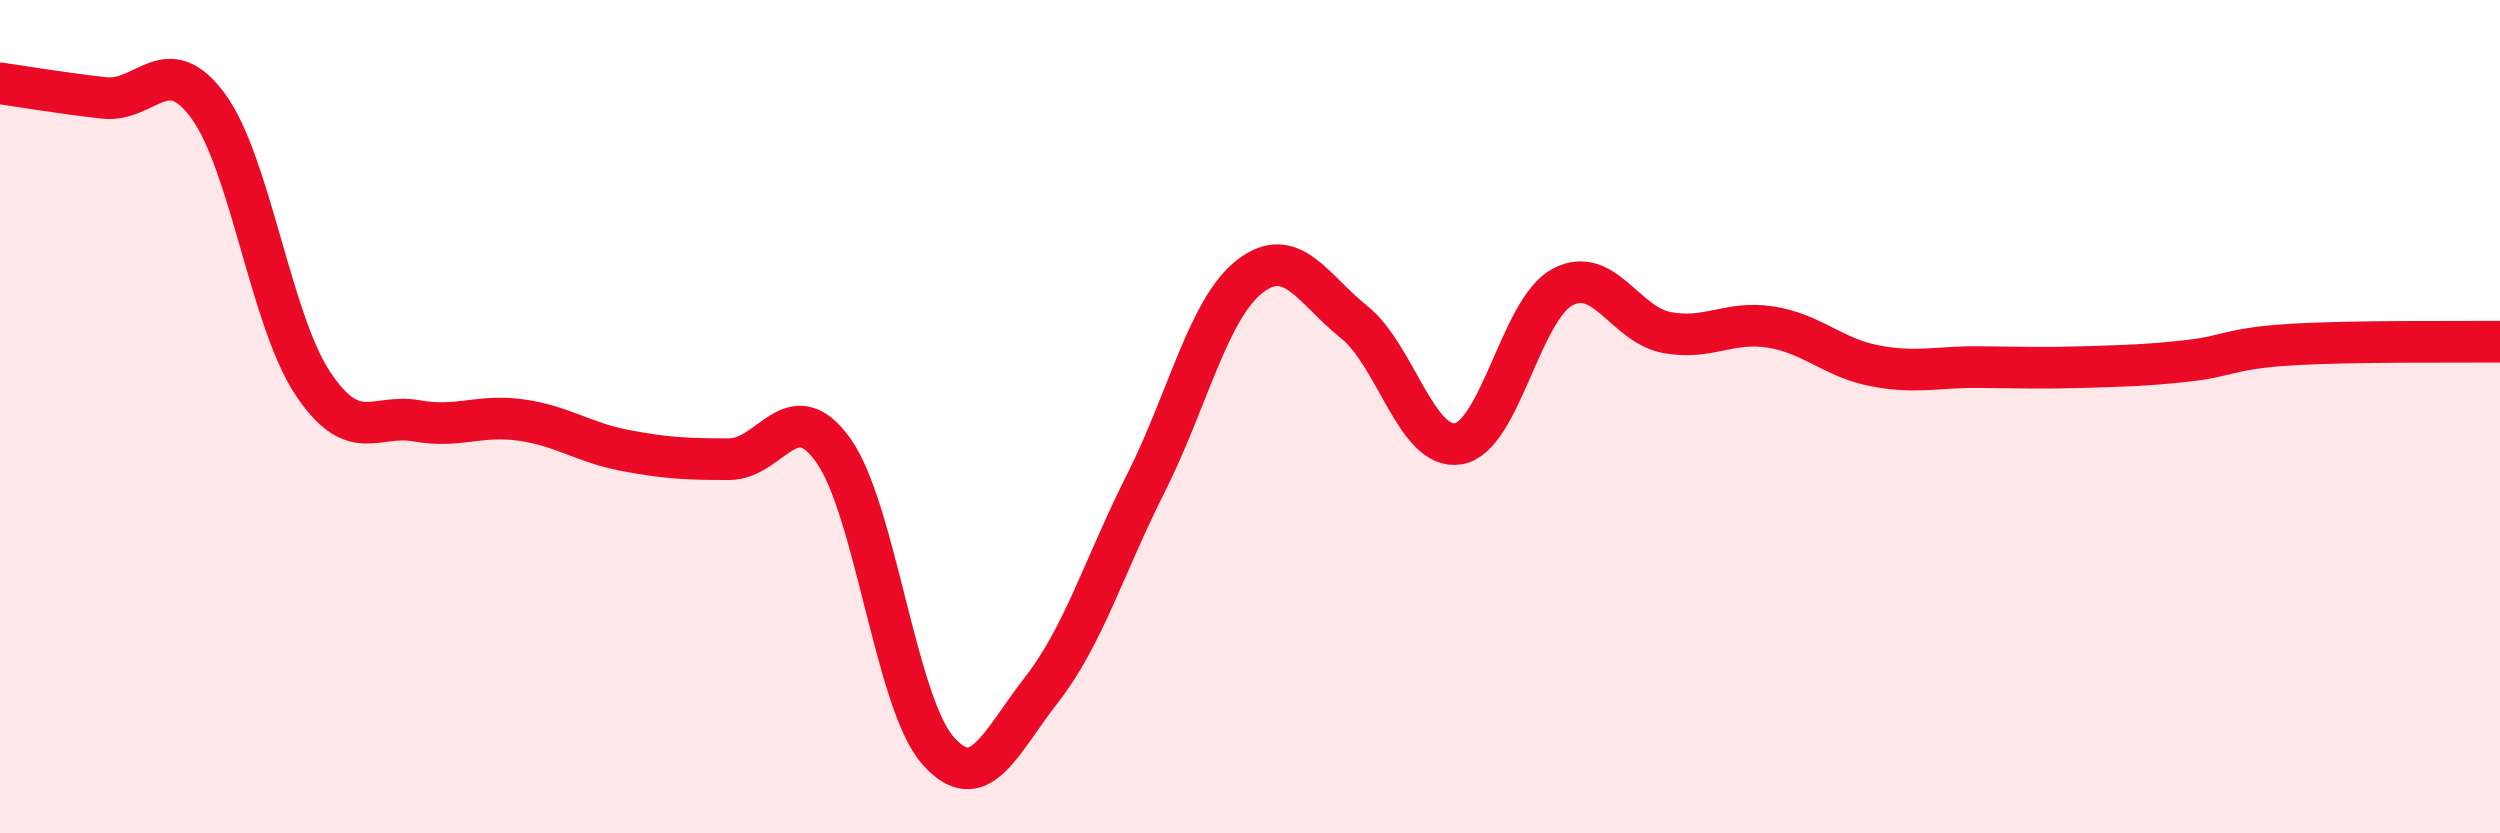
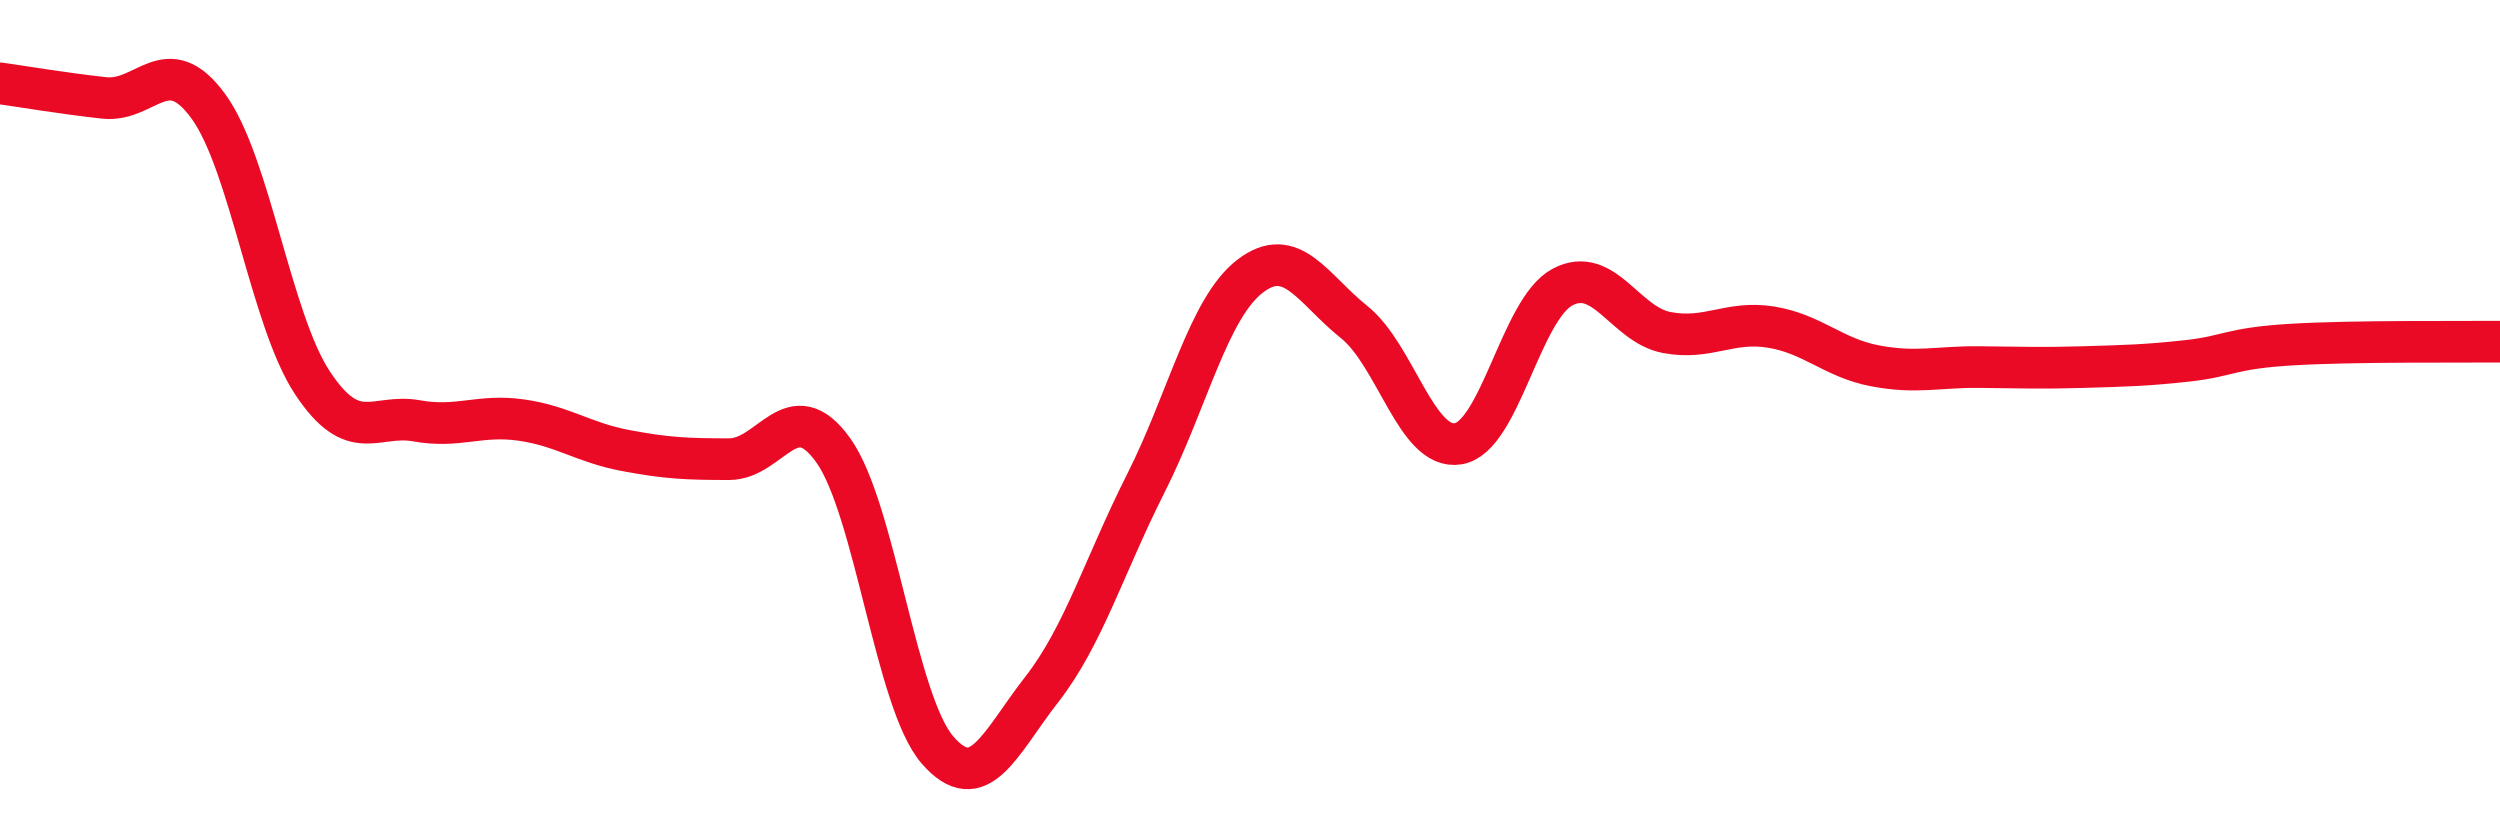
<svg xmlns="http://www.w3.org/2000/svg" width="60" height="20" viewBox="0 0 60 20">
-   <path d="M 0,2 C 0.5,2.07 1.5,2.24 2.5,2.35 C 3.5,2.46 4,1.18 5,2.55 C 6,3.92 6.5,7.68 7.5,9.19 C 8.5,10.7 9,9.92 10,10.1 C 11,10.28 11.5,9.94 12.5,10.08 C 13.5,10.22 14,10.62 15,10.81 C 16,11 16.5,11.02 17.5,11.02 C 18.5,11.02 19,9.41 20,10.81 C 21,12.21 21.5,16.85 22.5,18 C 23.5,19.15 24,17.83 25,16.55 C 26,15.27 26.5,13.58 27.5,11.6 C 28.5,9.62 29,7.4 30,6.63 C 31,5.86 31.5,6.93 32.5,7.73 C 33.5,8.53 34,10.82 35,10.65 C 36,10.48 36.5,7.42 37.5,6.89 C 38.5,6.36 39,7.79 40,7.98 C 41,8.17 41.5,7.69 42.5,7.85 C 43.5,8.01 44,8.59 45,8.78 C 46,8.97 46.5,8.8 47.5,8.81 C 48.5,8.82 49,8.84 50,8.81 C 51,8.78 51.5,8.77 52.5,8.66 C 53.5,8.55 53.5,8.36 55,8.27 C 56.5,8.18 59,8.21 60,8.2L60 20L0 20Z" fill="#EB0A25" opacity="0.1" stroke-linecap="round" stroke-linejoin="round" />
  <path d="M 0,2 C 0.5,2.07 1.5,2.24 2.5,2.35 C 3.5,2.46 4,1.18 5,2.55 C 6,3.92 6.5,7.68 7.5,9.19 C 8.5,10.7 9,9.92 10,10.1 C 11,10.28 11.5,9.94 12.5,10.08 C 13.5,10.22 14,10.62 15,10.81 C 16,11 16.5,11.02 17.5,11.02 C 18.5,11.02 19,9.41 20,10.81 C 21,12.21 21.5,16.85 22.5,18 C 23.5,19.15 24,17.83 25,16.55 C 26,15.27 26.5,13.58 27.5,11.6 C 28.5,9.62 29,7.4 30,6.63 C 31,5.86 31.5,6.93 32.5,7.73 C 33.5,8.53 34,10.82 35,10.65 C 36,10.48 36.5,7.42 37.5,6.89 C 38.5,6.36 39,7.79 40,7.98 C 41,8.17 41.5,7.69 42.5,7.85 C 43.5,8.01 44,8.59 45,8.78 C 46,8.97 46.5,8.8 47.5,8.81 C 48.5,8.82 49,8.84 50,8.81 C 51,8.78 51.5,8.77 52.5,8.66 C 53.5,8.55 53.5,8.36 55,8.27 C 56.5,8.18 59,8.21 60,8.2" stroke="#EB0A25" stroke-width="1" fill="none" stroke-linecap="round" stroke-linejoin="round" />
</svg>